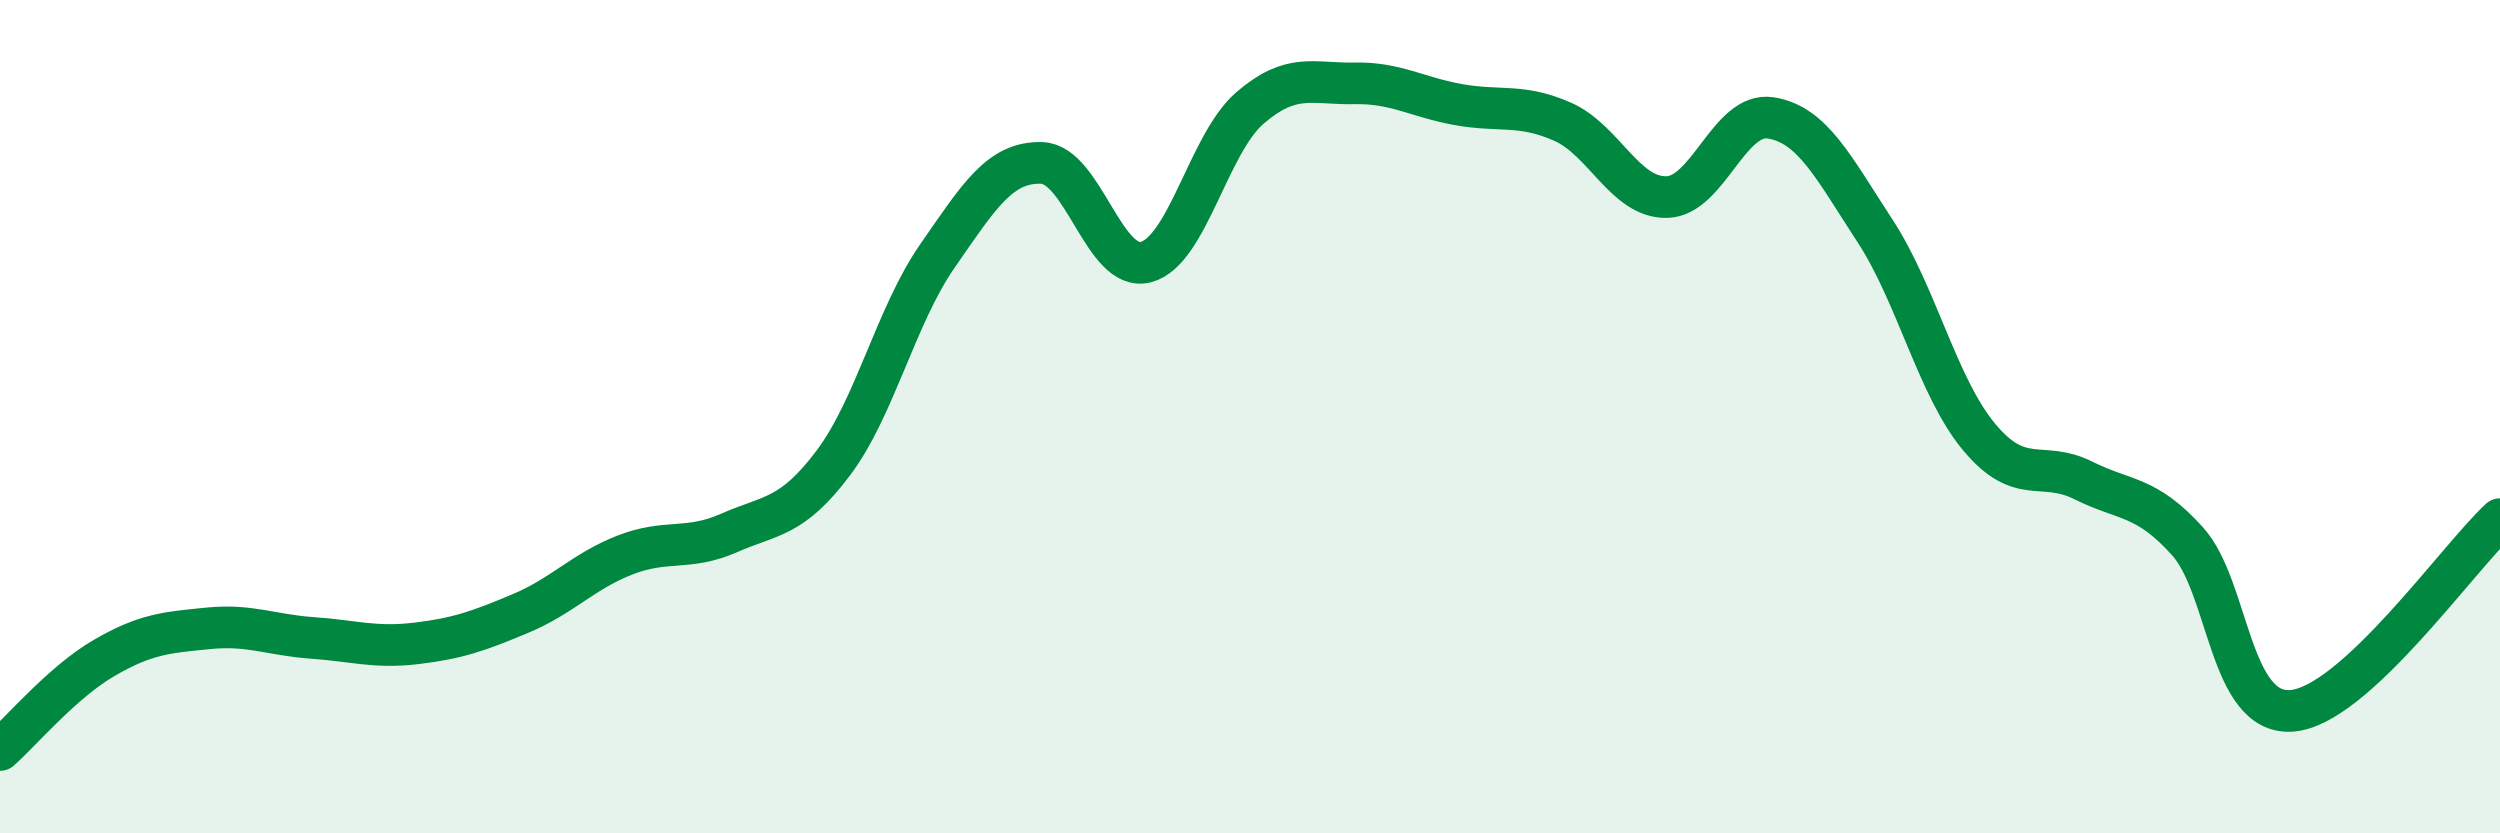
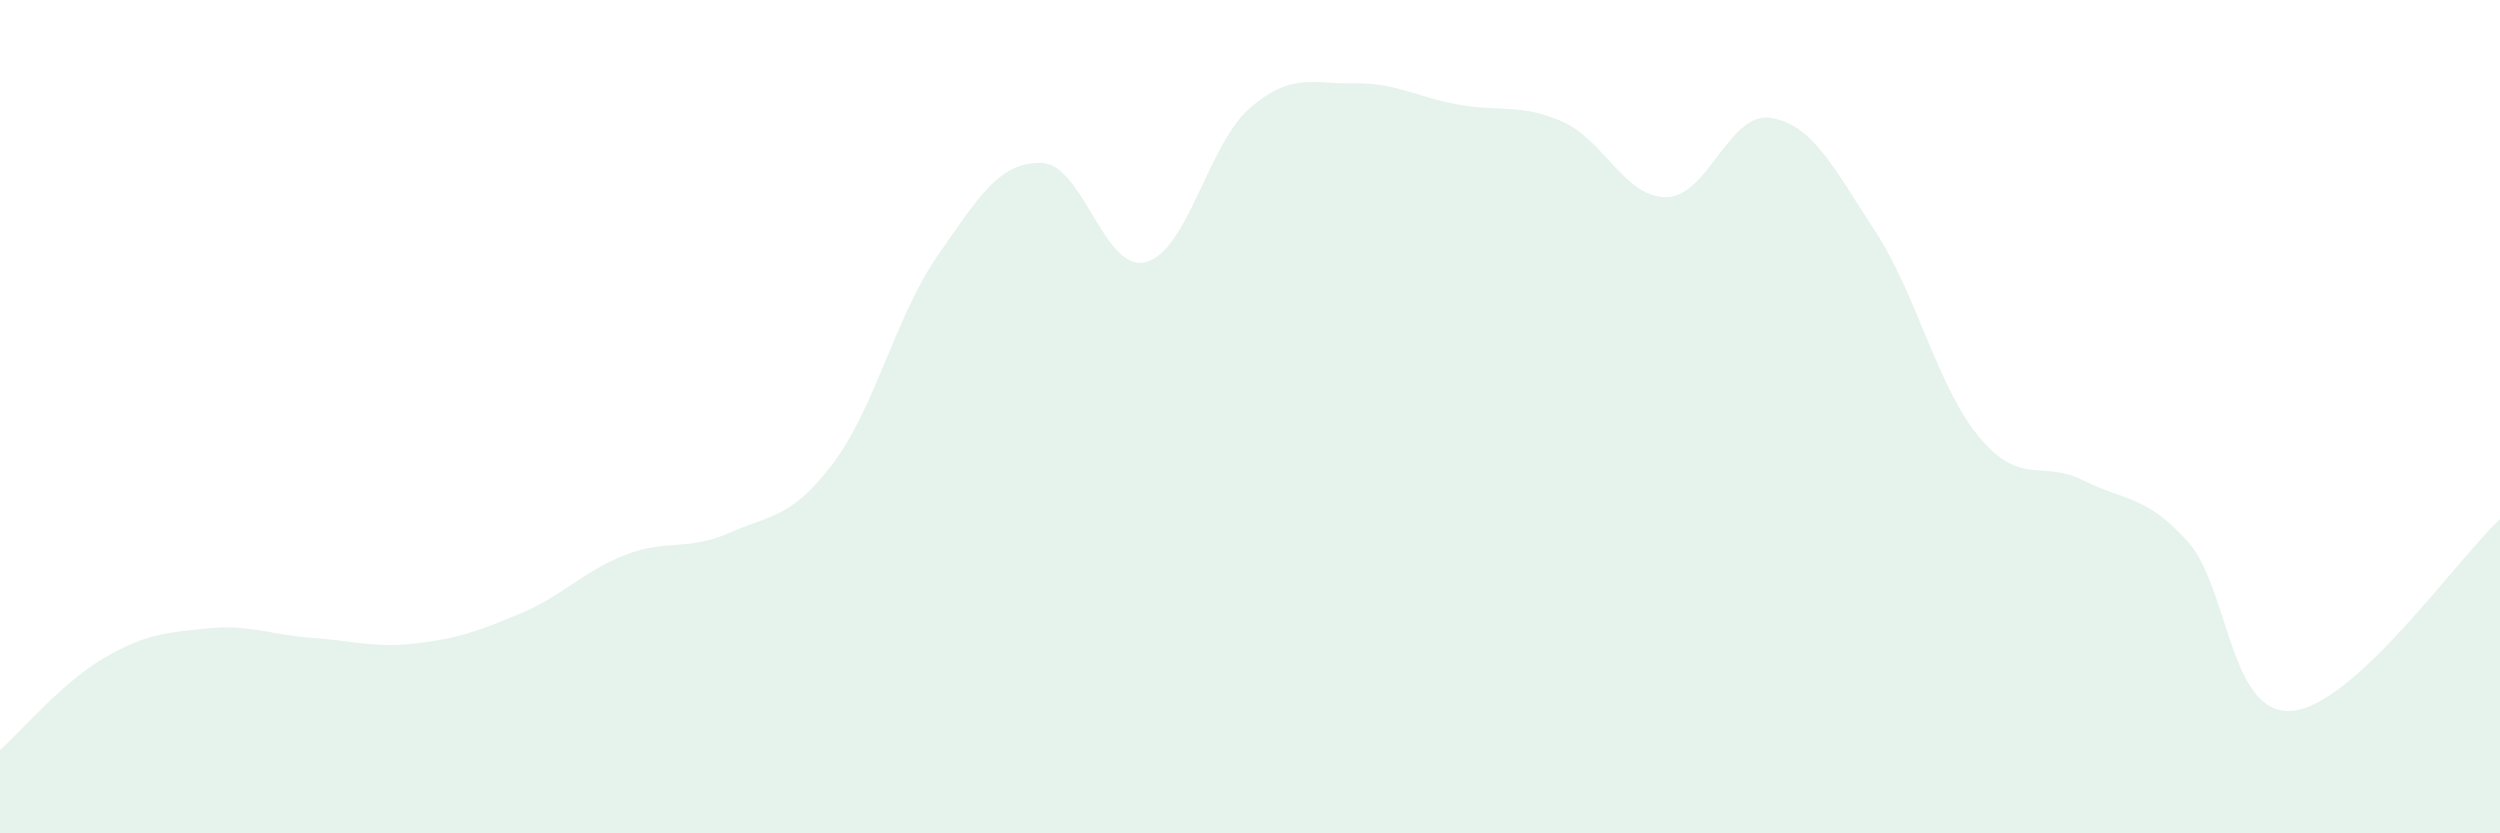
<svg xmlns="http://www.w3.org/2000/svg" width="60" height="20" viewBox="0 0 60 20">
  <path d="M 0,18 C 0.5,17.56 1.5,16.37 2.5,15.79 C 3.5,15.21 4,15.18 5,15.08 C 6,14.98 6.5,15.24 7.5,15.31 C 8.5,15.38 9,15.56 10,15.44 C 11,15.32 11.5,15.14 12.5,14.72 C 13.5,14.3 14,13.71 15,13.32 C 16,12.93 16.5,13.23 17.5,12.79 C 18.5,12.35 19,12.44 20,11.11 C 21,9.78 21.5,7.58 22.5,6.14 C 23.5,4.7 24,3.88 25,3.91 C 26,3.94 26.5,6.55 27.5,6.29 C 28.5,6.03 29,3.45 30,2.59 C 31,1.73 31.5,2.02 32.5,2 C 33.5,1.98 34,2.33 35,2.51 C 36,2.69 36.5,2.48 37.5,2.92 C 38.5,3.36 39,4.75 40,4.73 C 41,4.71 41.5,2.67 42.5,2.83 C 43.5,2.99 44,4.01 45,5.54 C 46,7.07 46.5,9.29 47.5,10.49 C 48.5,11.69 49,11.03 50,11.53 C 51,12.03 51.5,11.88 52.5,12.99 C 53.5,14.1 53.5,17.17 55,17.06 C 56.5,16.95 59,13.38 60,12.46L60 20L0 20Z" fill="#008740" opacity="0.1" stroke-linecap="round" stroke-linejoin="round" />
-   <path d="M 0,18 C 0.5,17.56 1.5,16.37 2.5,15.79 C 3.5,15.21 4,15.18 5,15.08 C 6,14.98 6.5,15.24 7.5,15.31 C 8.5,15.38 9,15.56 10,15.44 C 11,15.32 11.5,15.14 12.5,14.72 C 13.5,14.3 14,13.71 15,13.32 C 16,12.93 16.5,13.23 17.5,12.79 C 18.5,12.35 19,12.44 20,11.11 C 21,9.78 21.5,7.58 22.5,6.14 C 23.5,4.7 24,3.88 25,3.91 C 26,3.94 26.5,6.55 27.5,6.29 C 28.5,6.03 29,3.45 30,2.59 C 31,1.73 31.5,2.02 32.5,2 C 33.5,1.98 34,2.33 35,2.51 C 36,2.69 36.5,2.48 37.5,2.92 C 38.5,3.36 39,4.75 40,4.73 C 41,4.71 41.5,2.67 42.5,2.83 C 43.5,2.99 44,4.01 45,5.54 C 46,7.07 46.5,9.29 47.5,10.49 C 48.5,11.69 49,11.03 50,11.53 C 51,12.03 51.5,11.88 52.5,12.99 C 53.5,14.1 53.5,17.17 55,17.06 C 56.5,16.95 59,13.38 60,12.46" stroke="#008740" stroke-width="1" fill="none" stroke-linecap="round" stroke-linejoin="round" />
</svg>